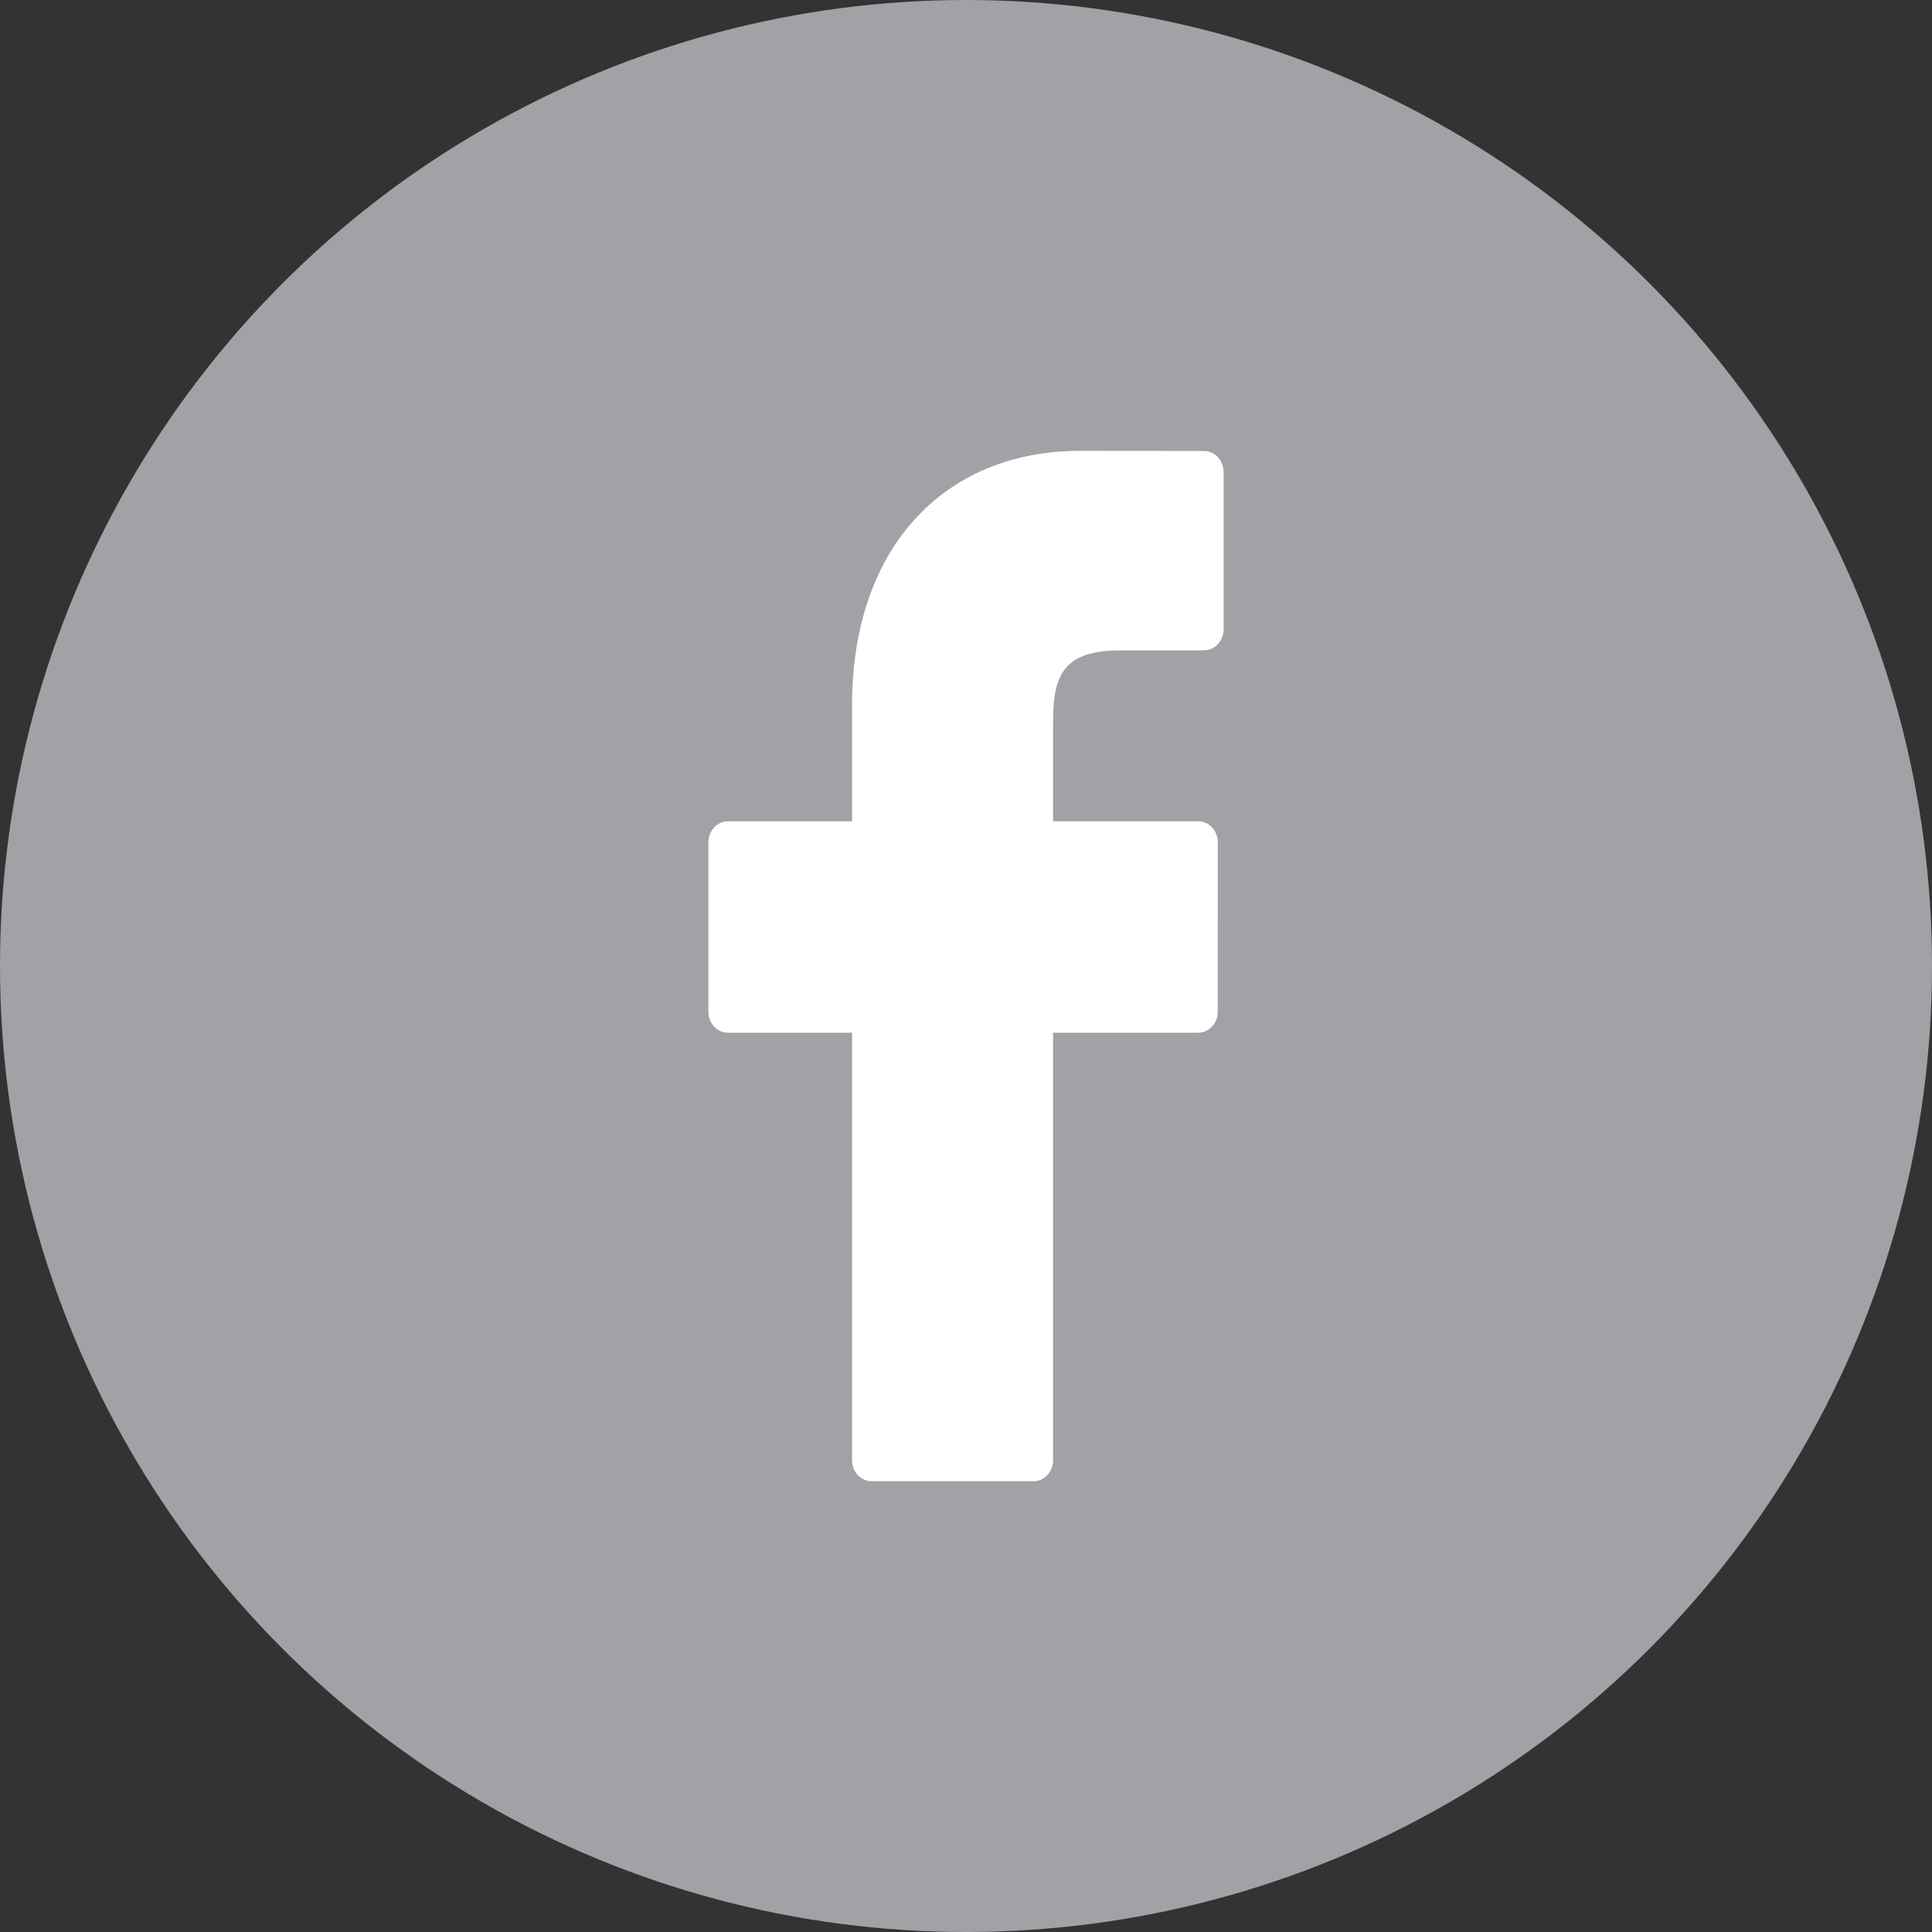
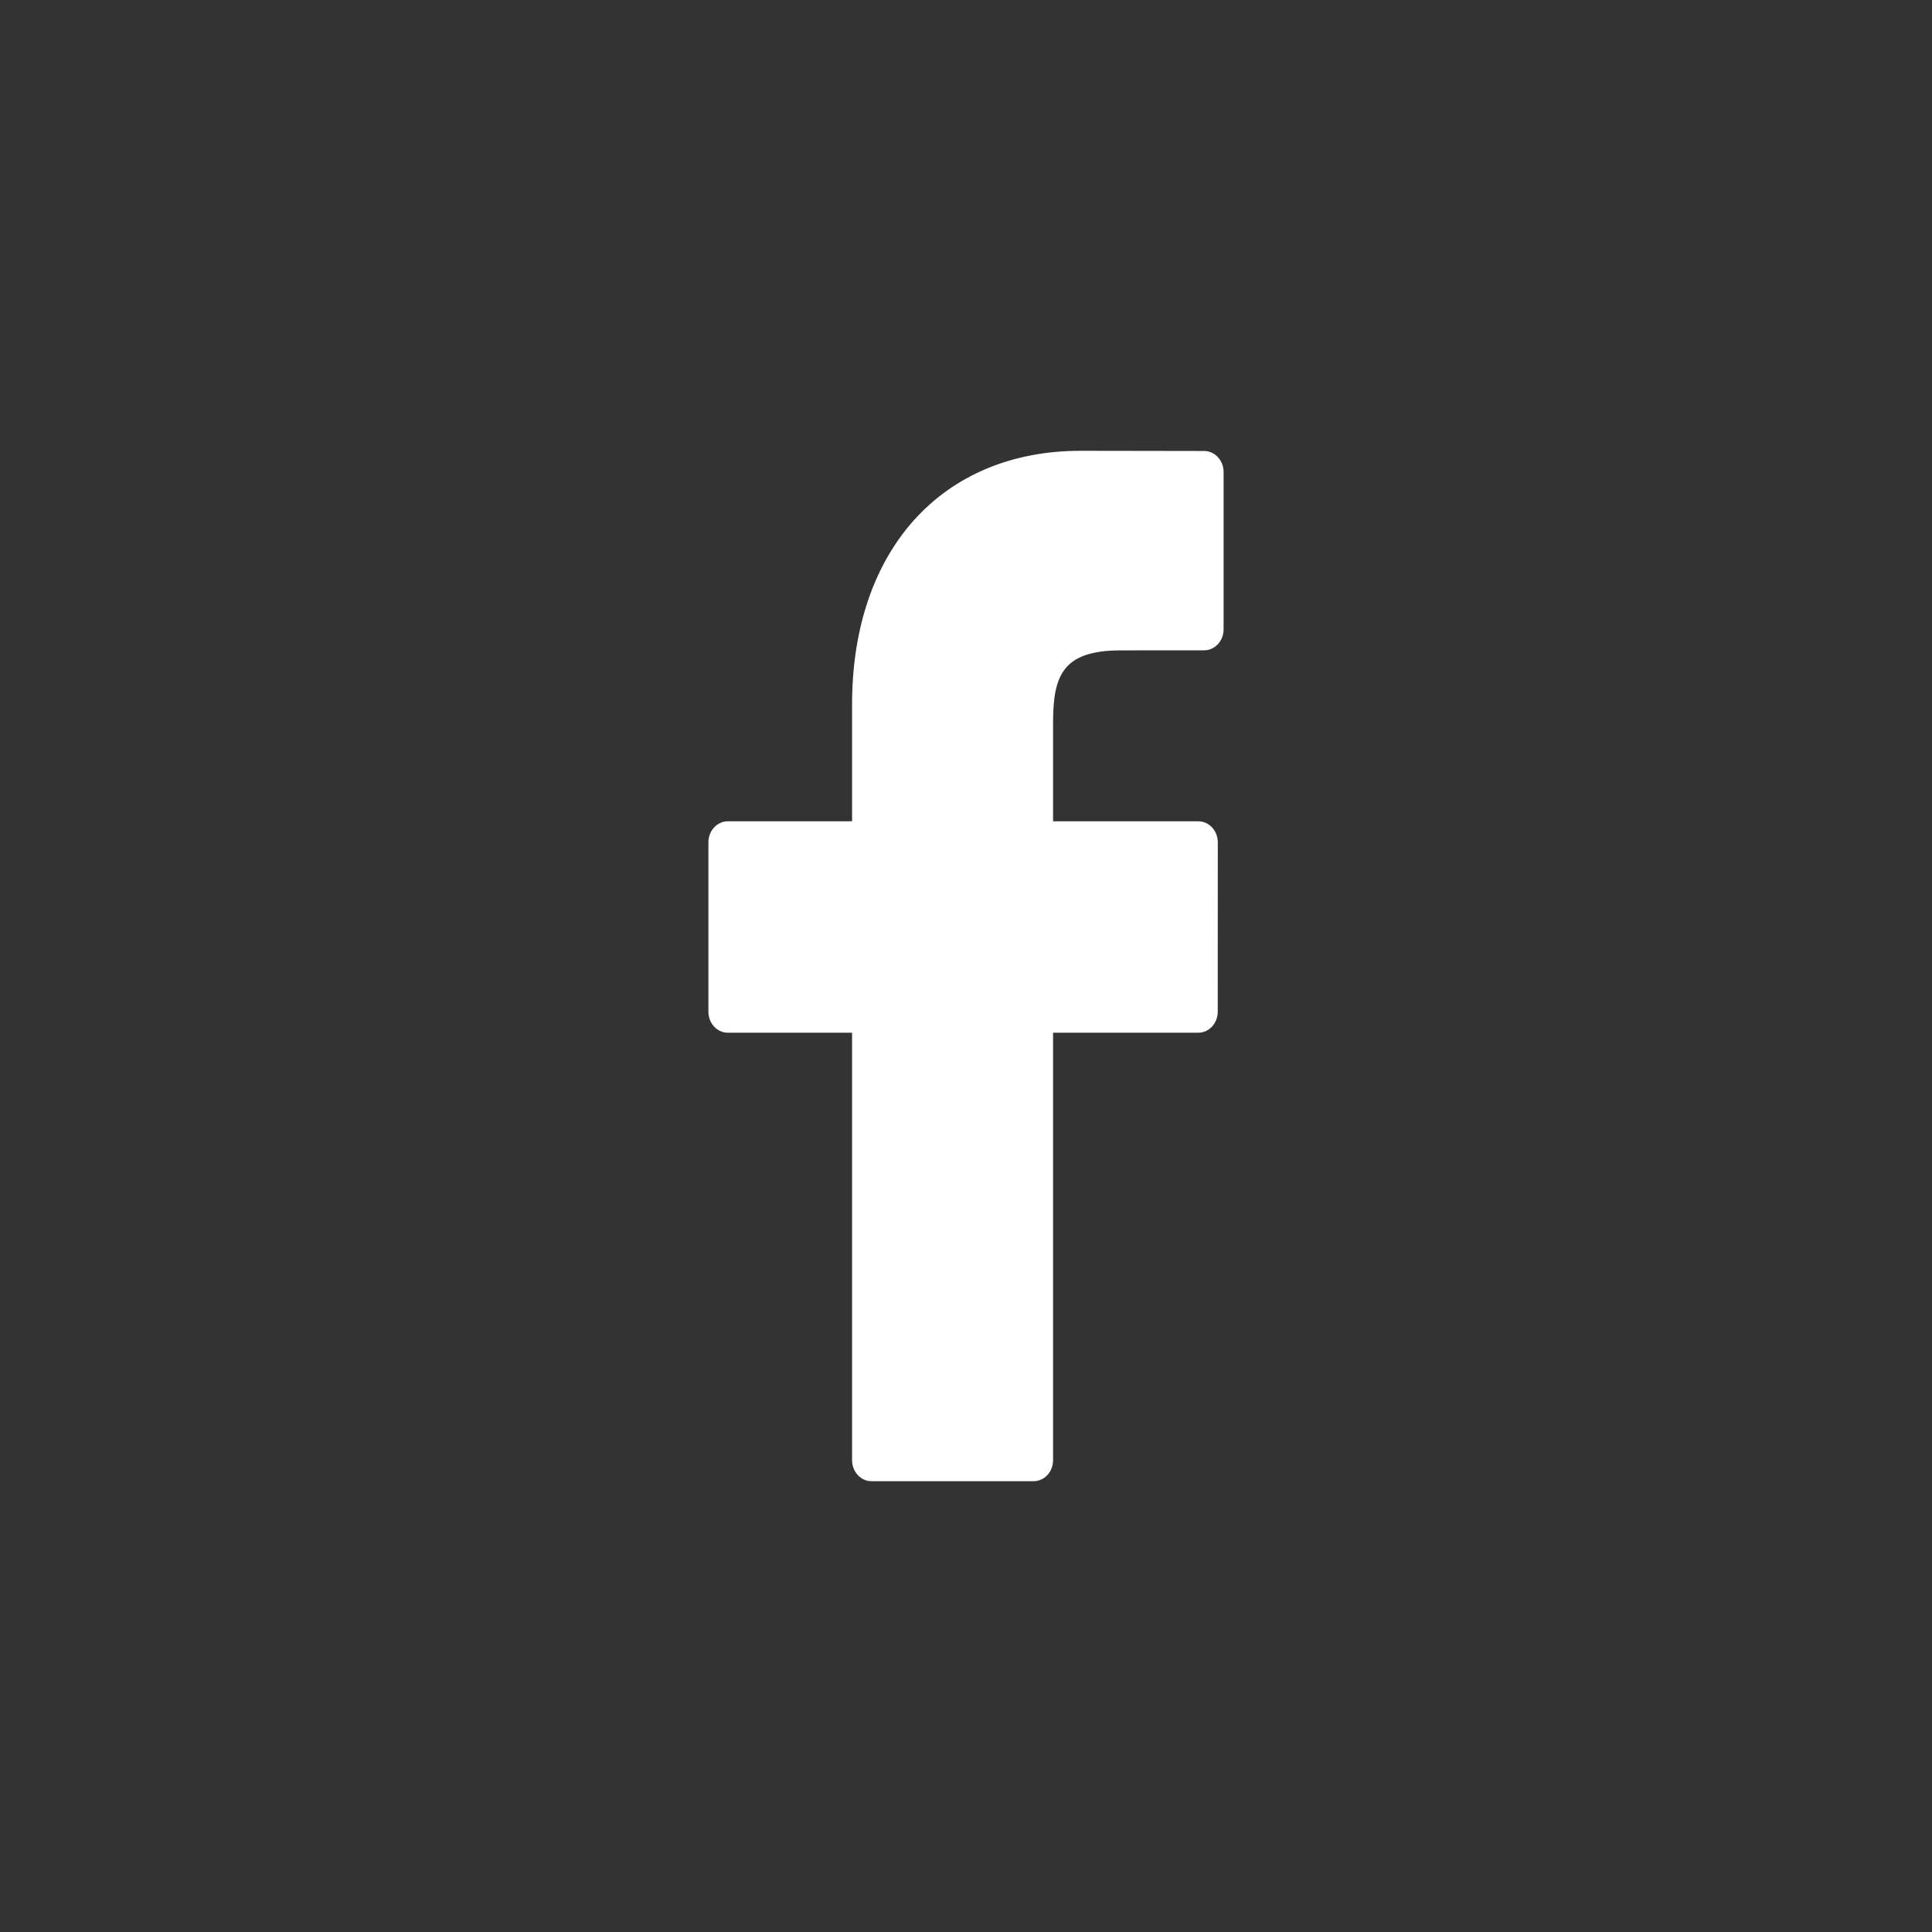
<svg xmlns="http://www.w3.org/2000/svg" width="30px" height="30px" viewBox="0 0 30 30" version="1.1">
  <rect x="0" y="0" width="30" height="30" fill="#333333" stroke="none" />
  <title>Group 3</title>
  <desc>Created with Sketch.</desc>
  <g id="Symbols" stroke="none" stroke-width="1" fill="none" fill-rule="evenodd">
    <g id="Movistar/Footer-example" transform="translate(-600, -47)">
      <g id="Group-2" transform="translate(600, 47)">
        <g id="Group-3">
          <g id="Group" fill="#A0A2A6">
-             <circle id="Oval" cx="15" cy="15" r="15" />
-           </g>
+             </g>
          <g id="facebook" transform="translate(11, 6.5)" fill="#FFFFFF" fill-rule="nonzero">
            <path d="M7.699,0.503 L5.78,0.5 C3.624,0.5 2.231,2.046 2.231,4.438 L2.231,6.253 L0.302,6.253 C0.135,6.253 0,6.399 0,6.58 L0,9.21 C0,9.39 0.135,9.536 0.302,9.536 L2.231,9.536 L2.231,16.174 C2.231,16.354 2.366,16.5 2.533,16.5 L5.05,16.5 C5.217,16.5 5.352,16.354 5.352,16.174 L5.352,9.536 L7.607,9.536 C7.774,9.536 7.909,9.39 7.909,9.21 L7.91,6.58 C7.91,6.493 7.878,6.41 7.822,6.349 C7.765,6.288 7.688,6.253 7.608,6.253 L5.352,6.253 L5.352,4.714 C5.352,3.974 5.515,3.599 6.406,3.599 L7.698,3.598 C7.865,3.598 8,3.452 8,3.272 L8,0.83 C8,0.65 7.865,0.504 7.699,0.503 Z" id="Path" />
          </g>
        </g>
      </g>
    </g>
  </g>
</svg>